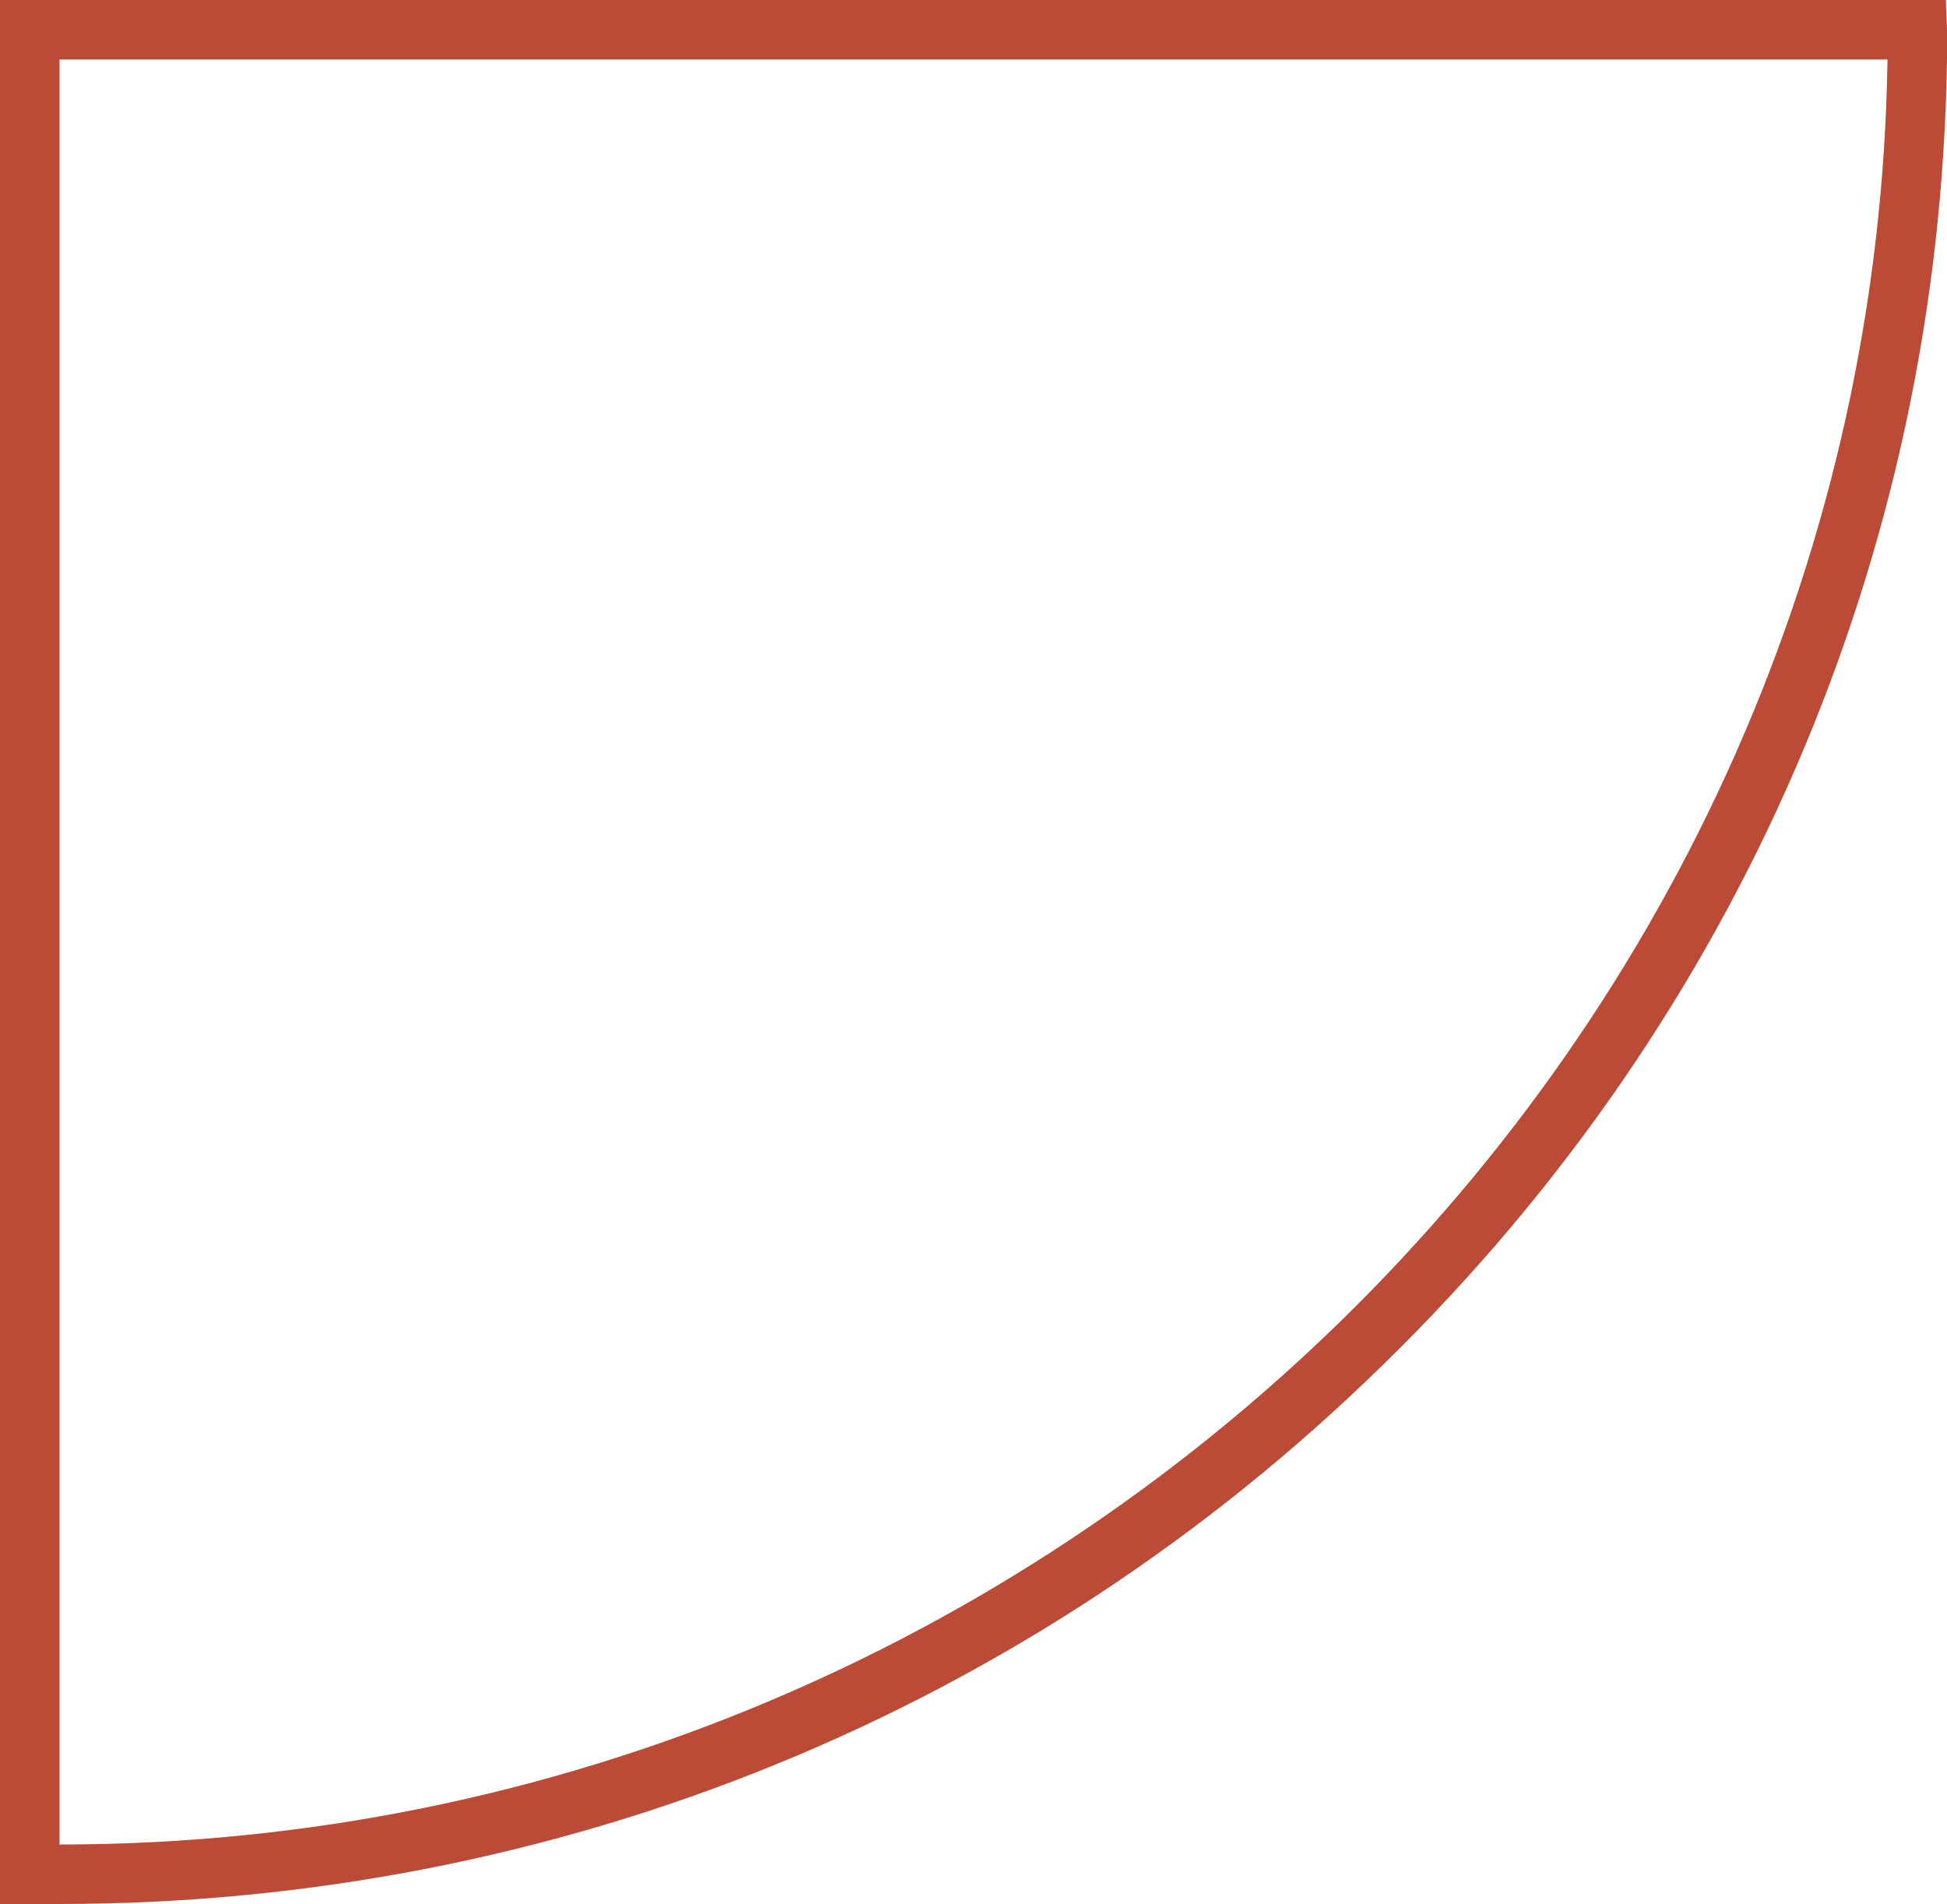
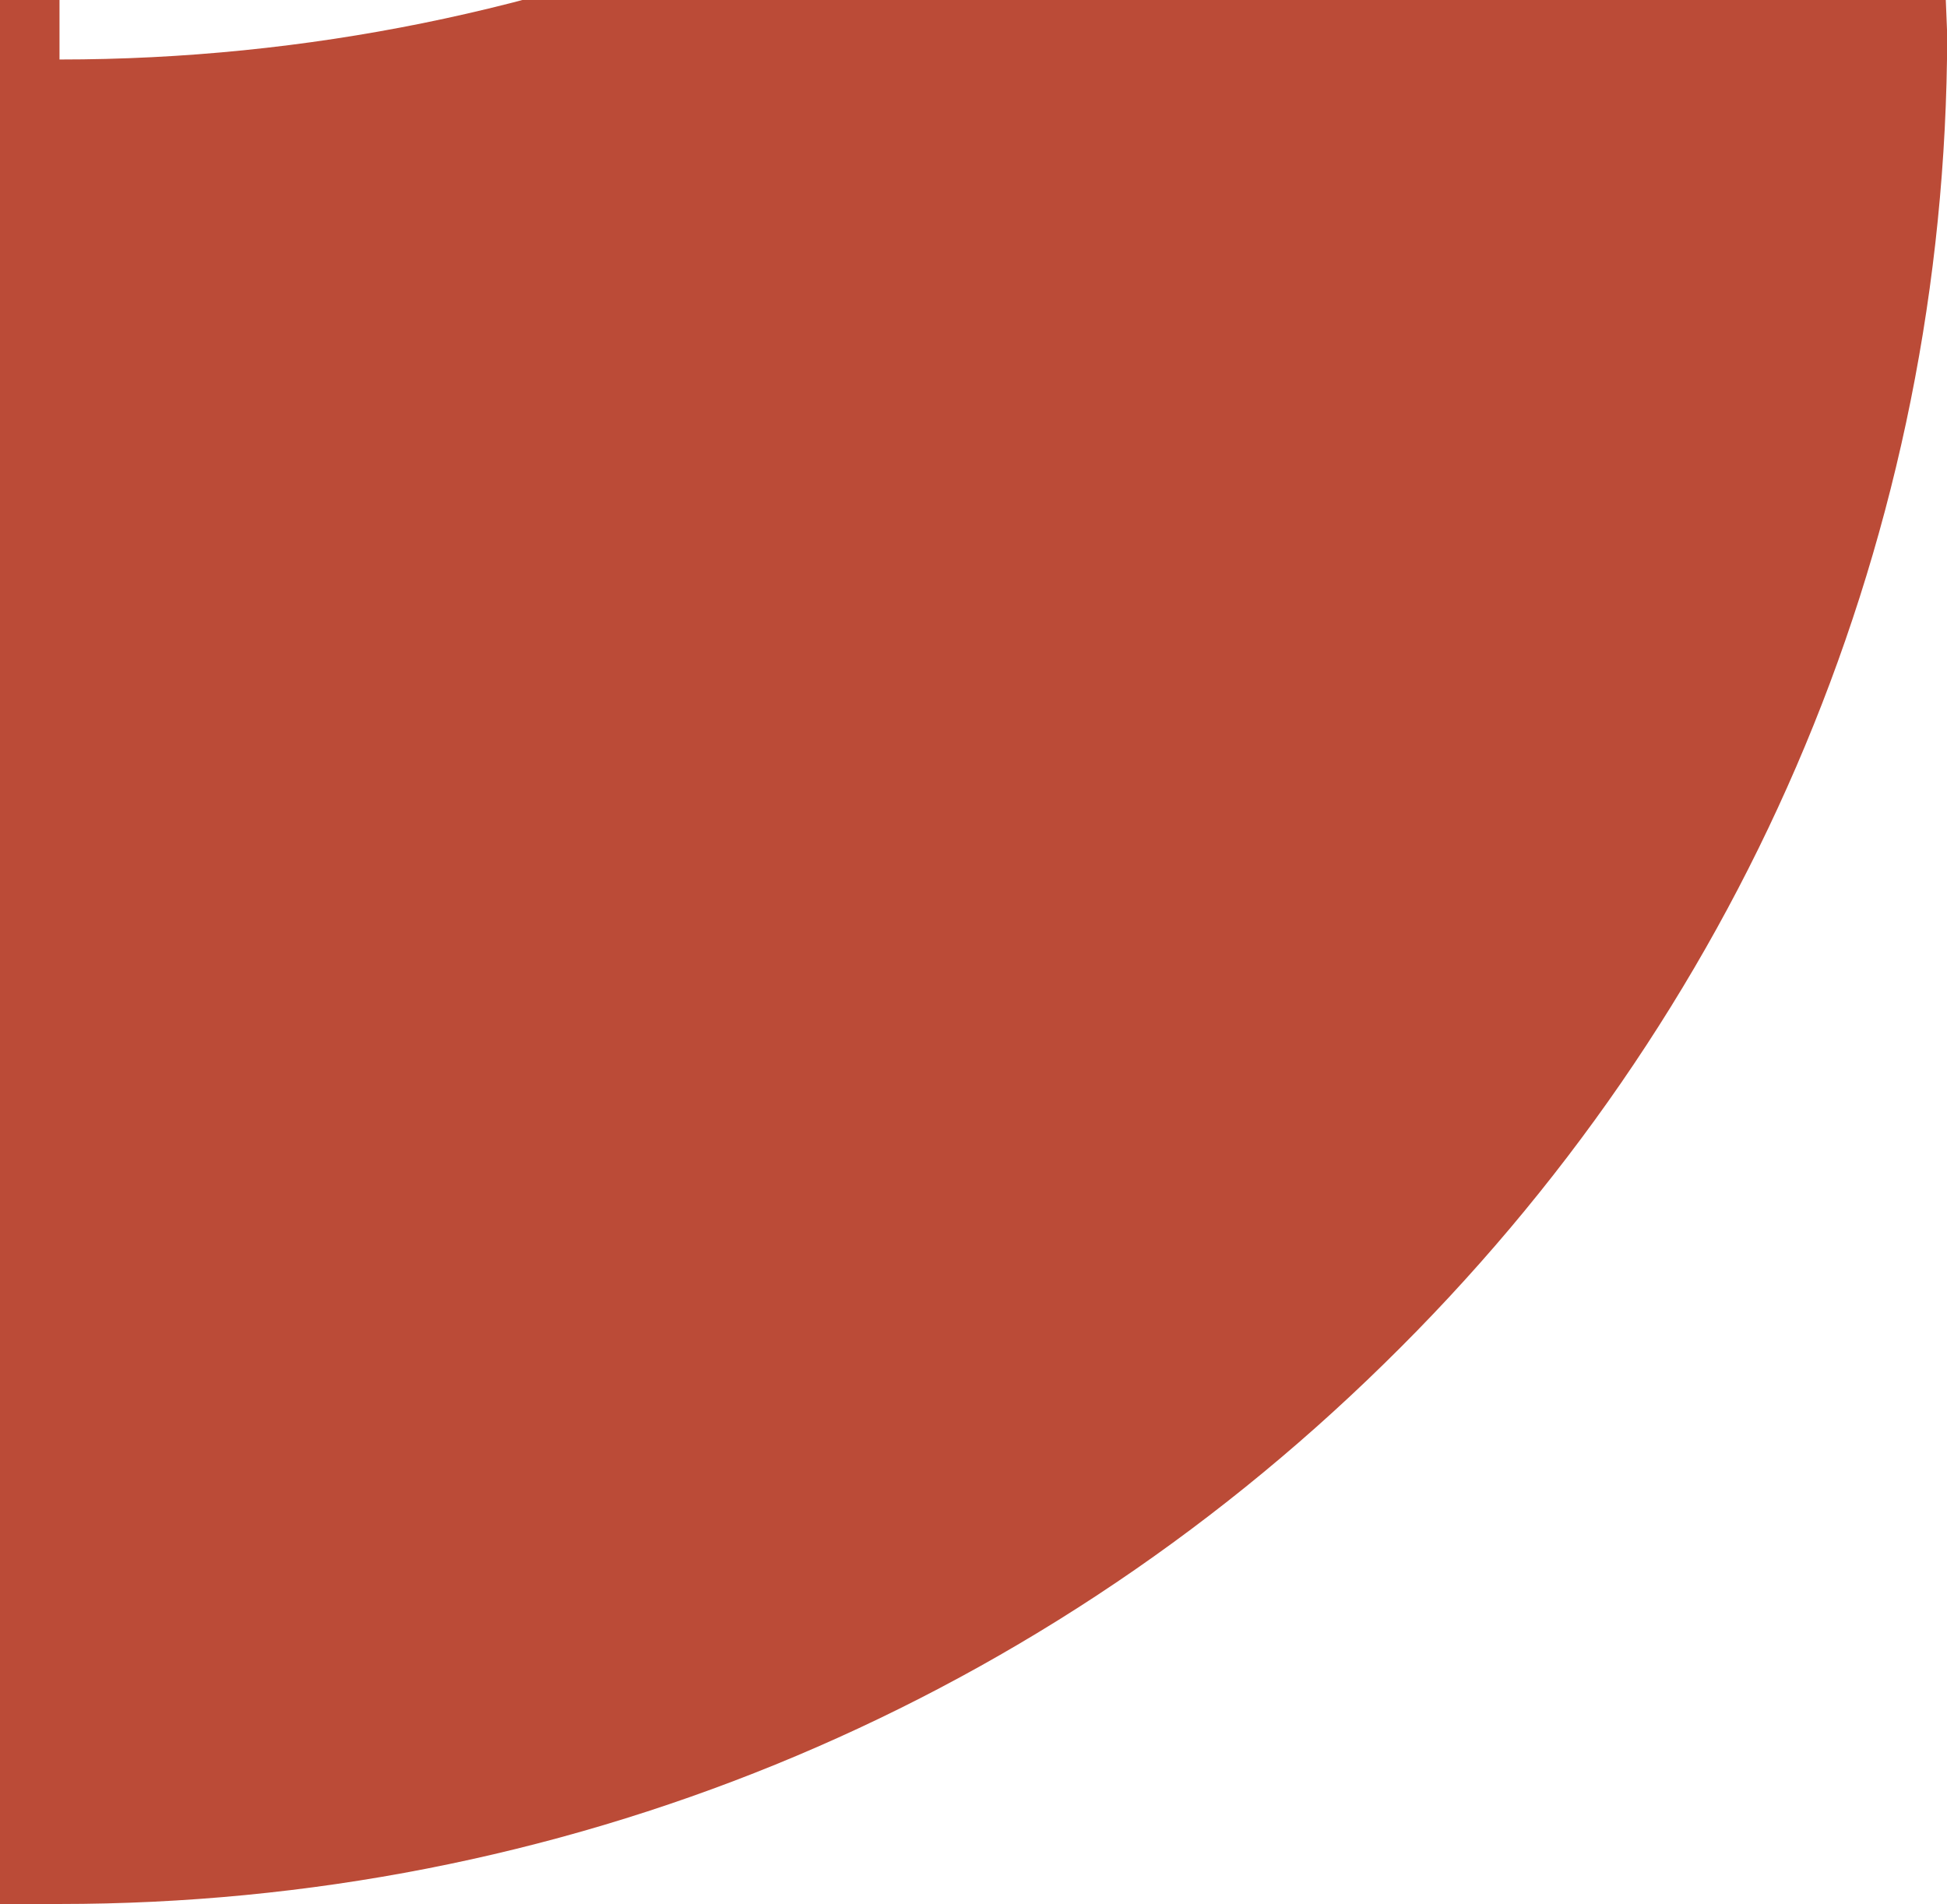
<svg xmlns="http://www.w3.org/2000/svg" version="1.1" id="Layer_1" x="0px" y="0px" viewBox="0 0 163.6 160" style="enable-background:new 0 0 163.6 160;" xml:space="preserve">
  <style type="text/css">
	.st0{fill:#BB4B37;}
</style>
-   <path class="st0" d="M5,160H0V0h163.5l0.1,2.5V5c-0.6,41.5-17.4,80.4-47.3,109.6C86.4,143.9,46.9,160,5,160z M5,5v150  c83.5,0,152.4-67.3,153.6-150H5z" />
+   <path class="st0" d="M5,160H0V0h163.5l0.1,2.5V5c-0.6,41.5-17.4,80.4-47.3,109.6C86.4,143.9,46.9,160,5,160z M5,5c83.5,0,152.4-67.3,153.6-150H5z" />
</svg>